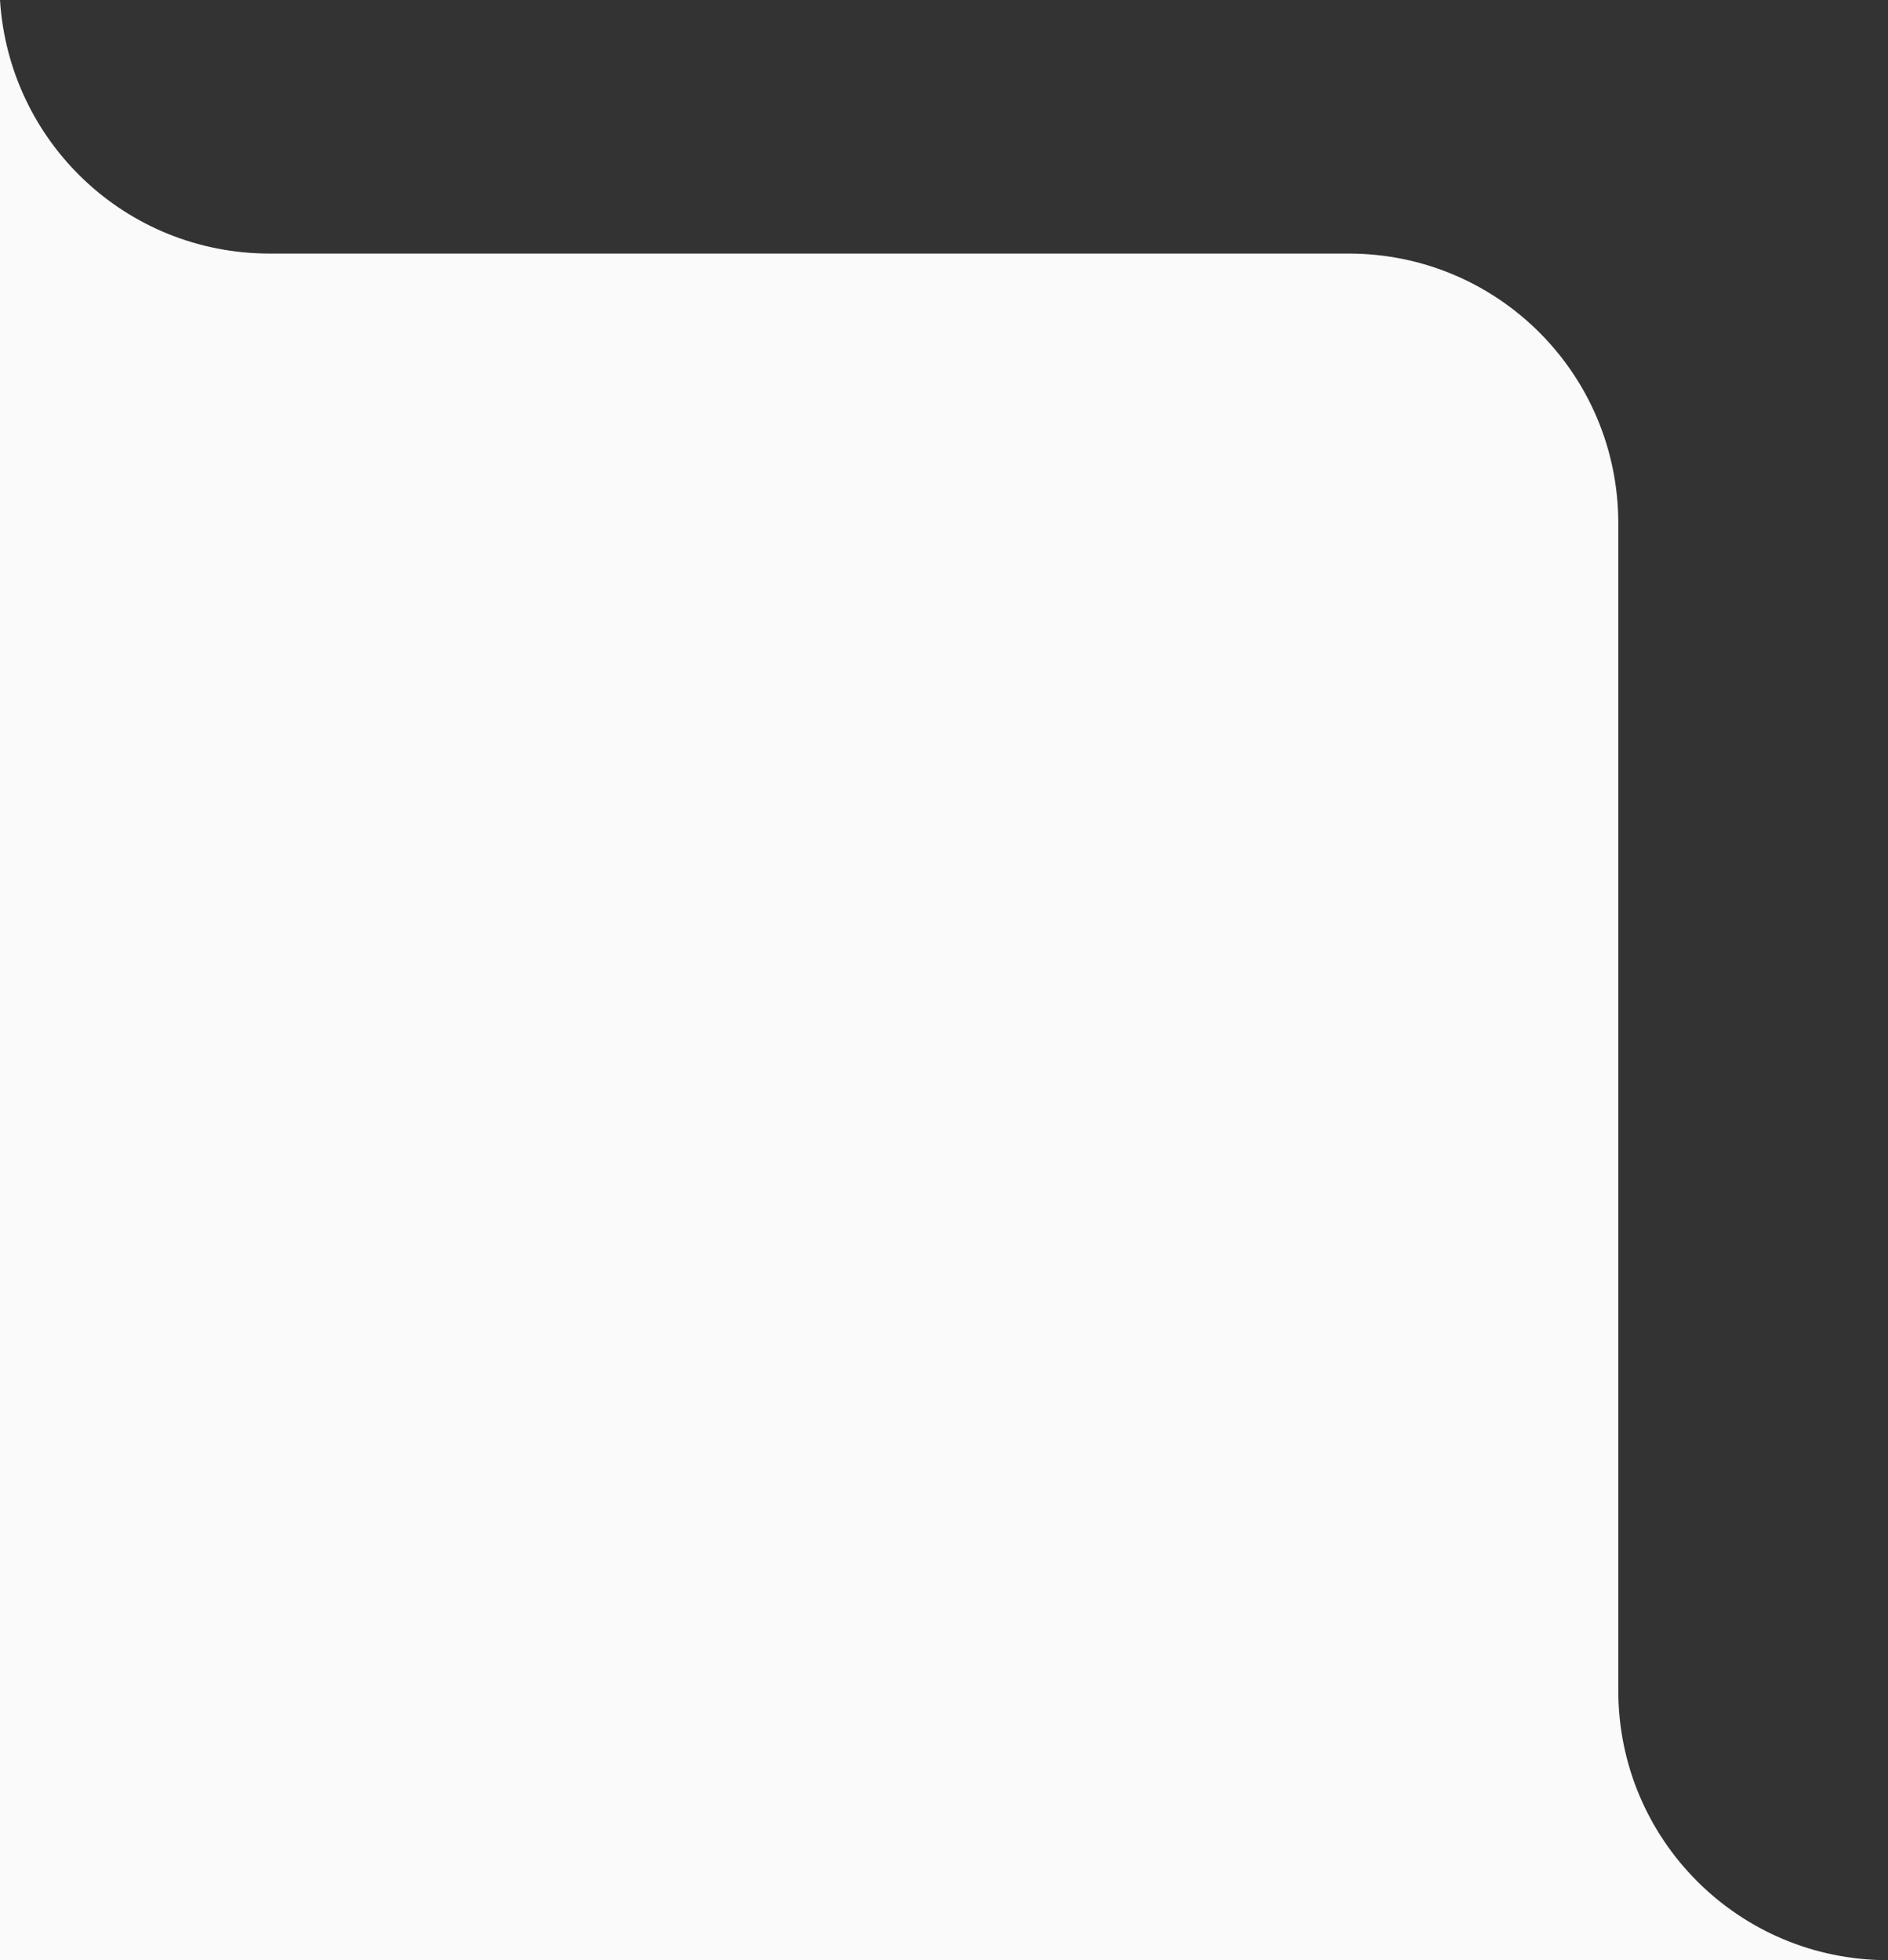
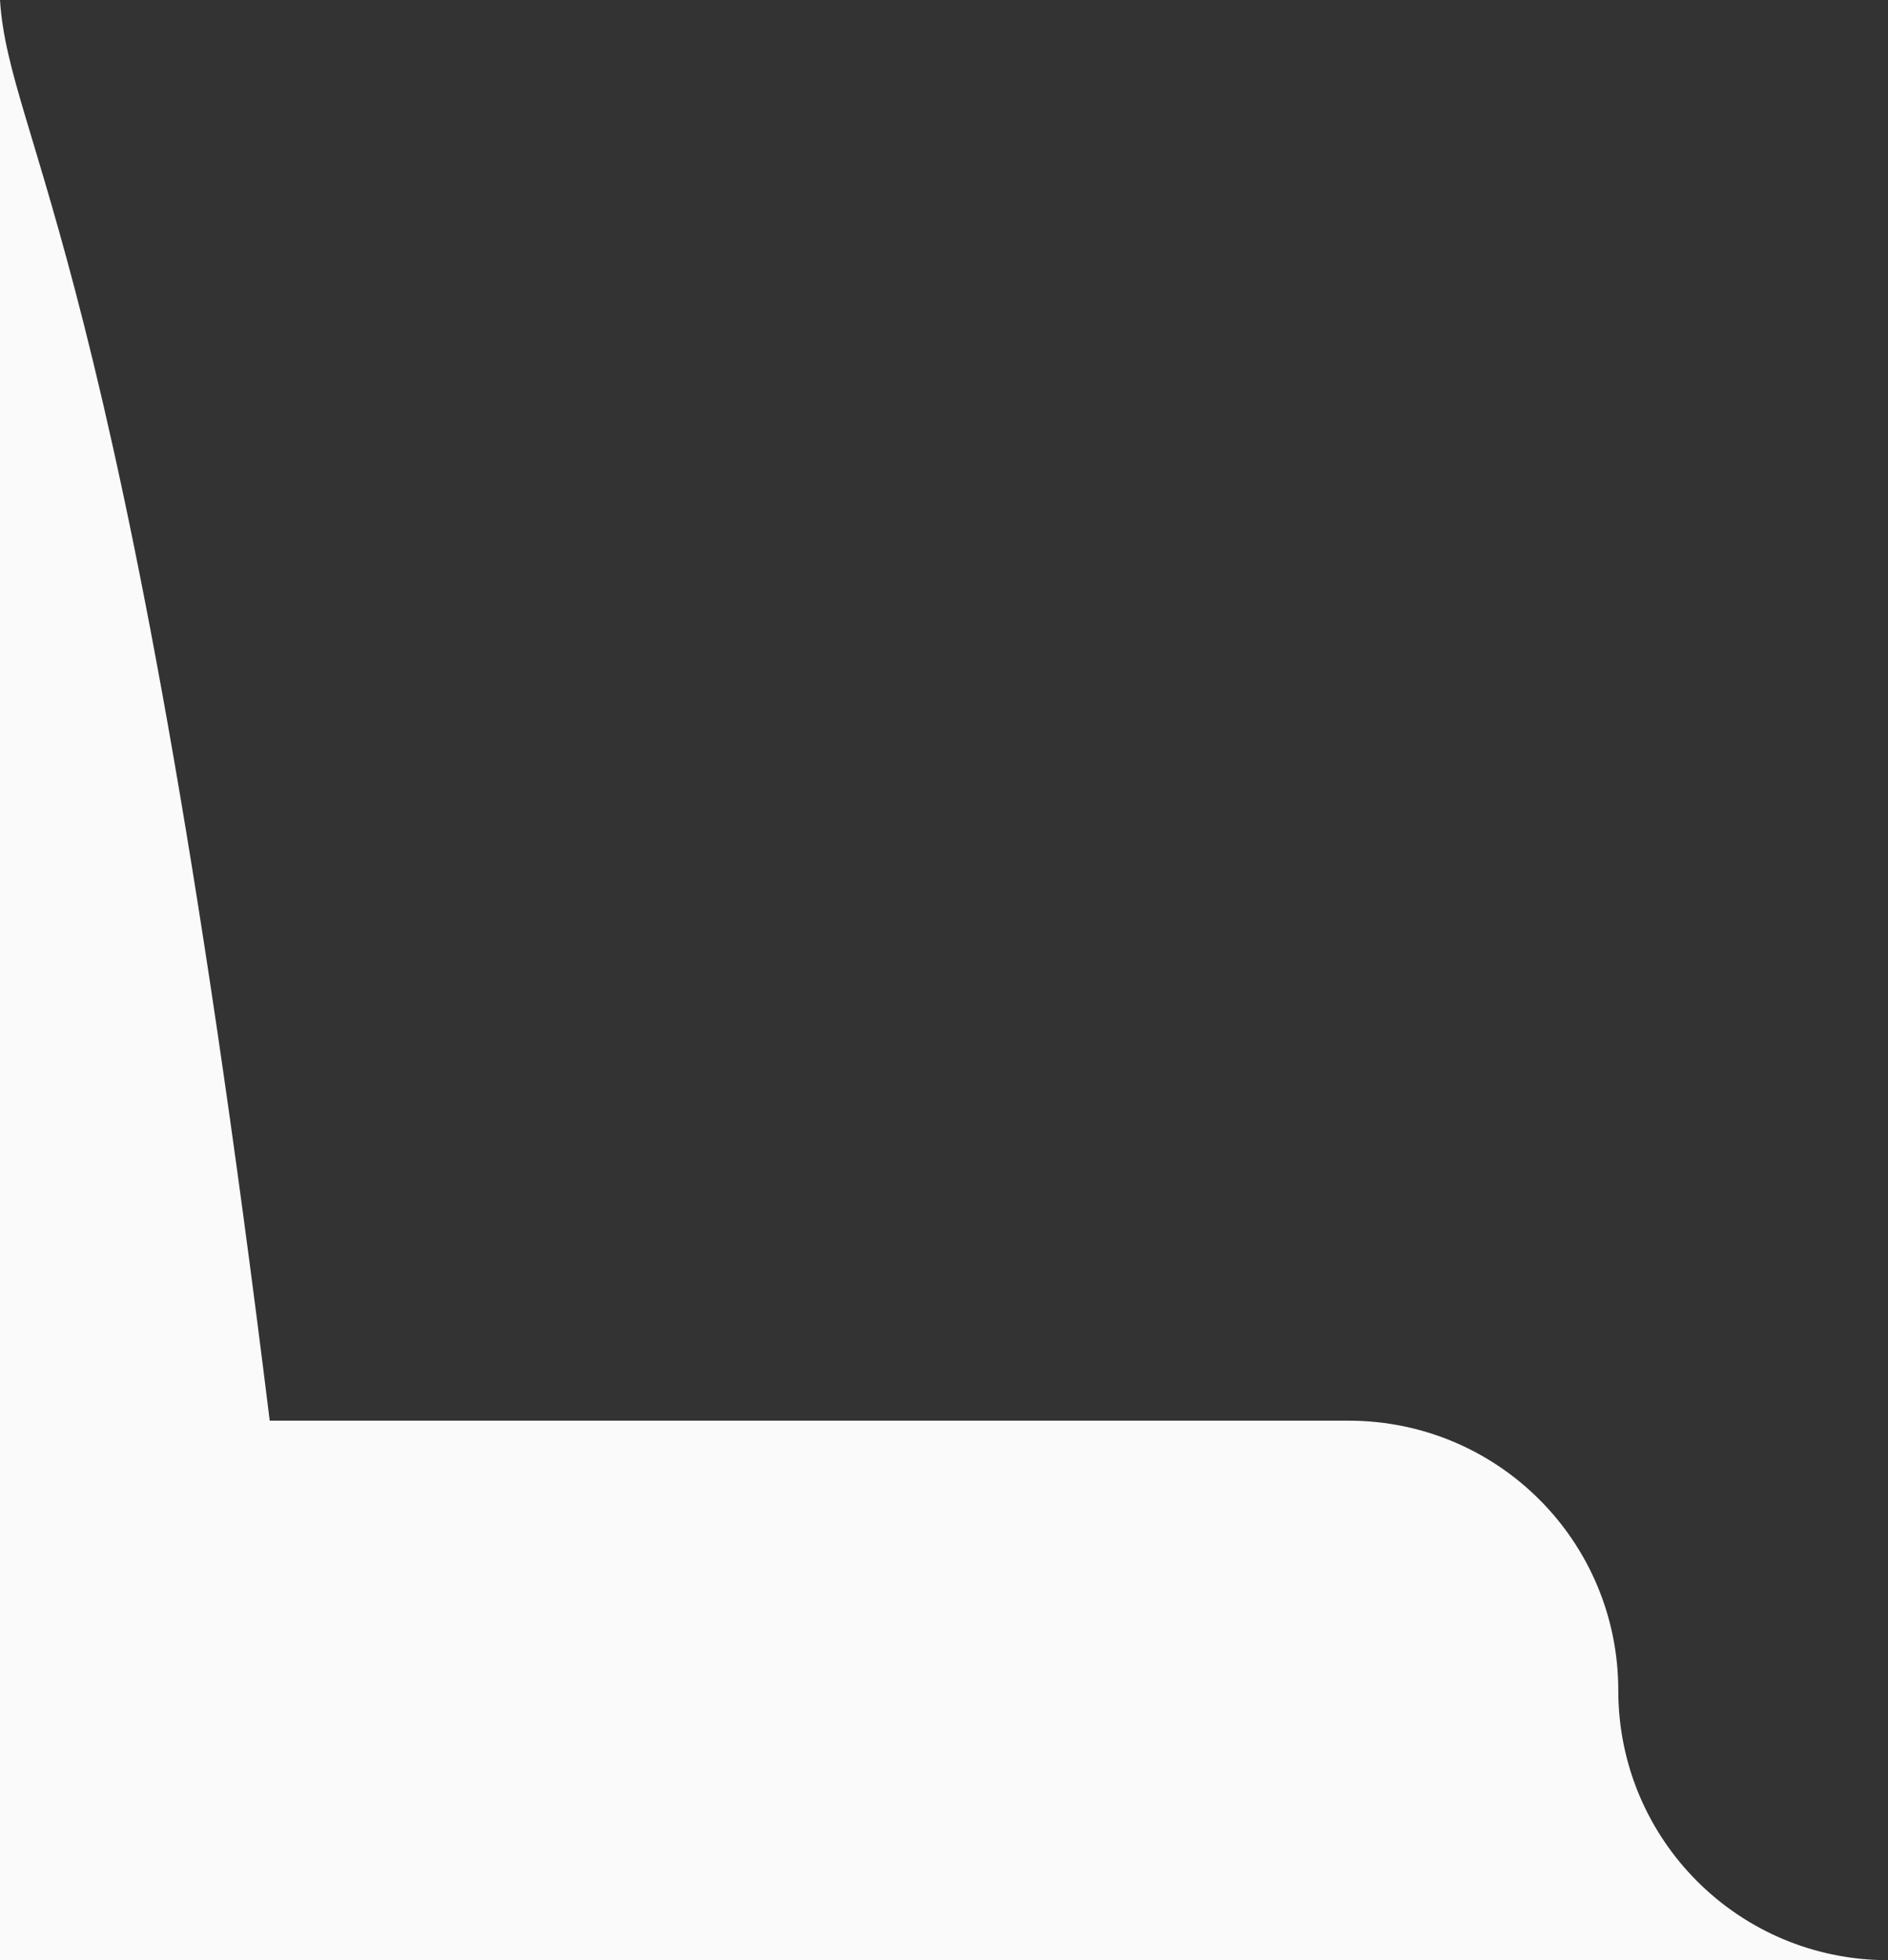
<svg xmlns="http://www.w3.org/2000/svg" id="Layer_1" x="0px" y="0px" width="105px" height="109px" viewBox="0 0 105 109" style="enable-background:new 0 0 105 109;" xml:space="preserve">
  <rect x="0" y="0" width="105" height="109" fill="#333333" stroke="none" />
  <style type="text/css"> .st0{fill:#FAFAFA;} </style>
-   <path class="st0" d="M0,0l0,29.1L0,109h90h15c-8.3,0-15-6.7-15-15V29.1c0-8.3-6.7-15-15-15H15C7,14.1,0.5,7.9,0,0L0,0z" />
+   <path class="st0" d="M0,0l0,29.1L0,109h90h15c-8.3,0-15-6.7-15-15c0-8.3-6.7-15-15-15H15C7,14.1,0.5,7.9,0,0L0,0z" />
</svg>